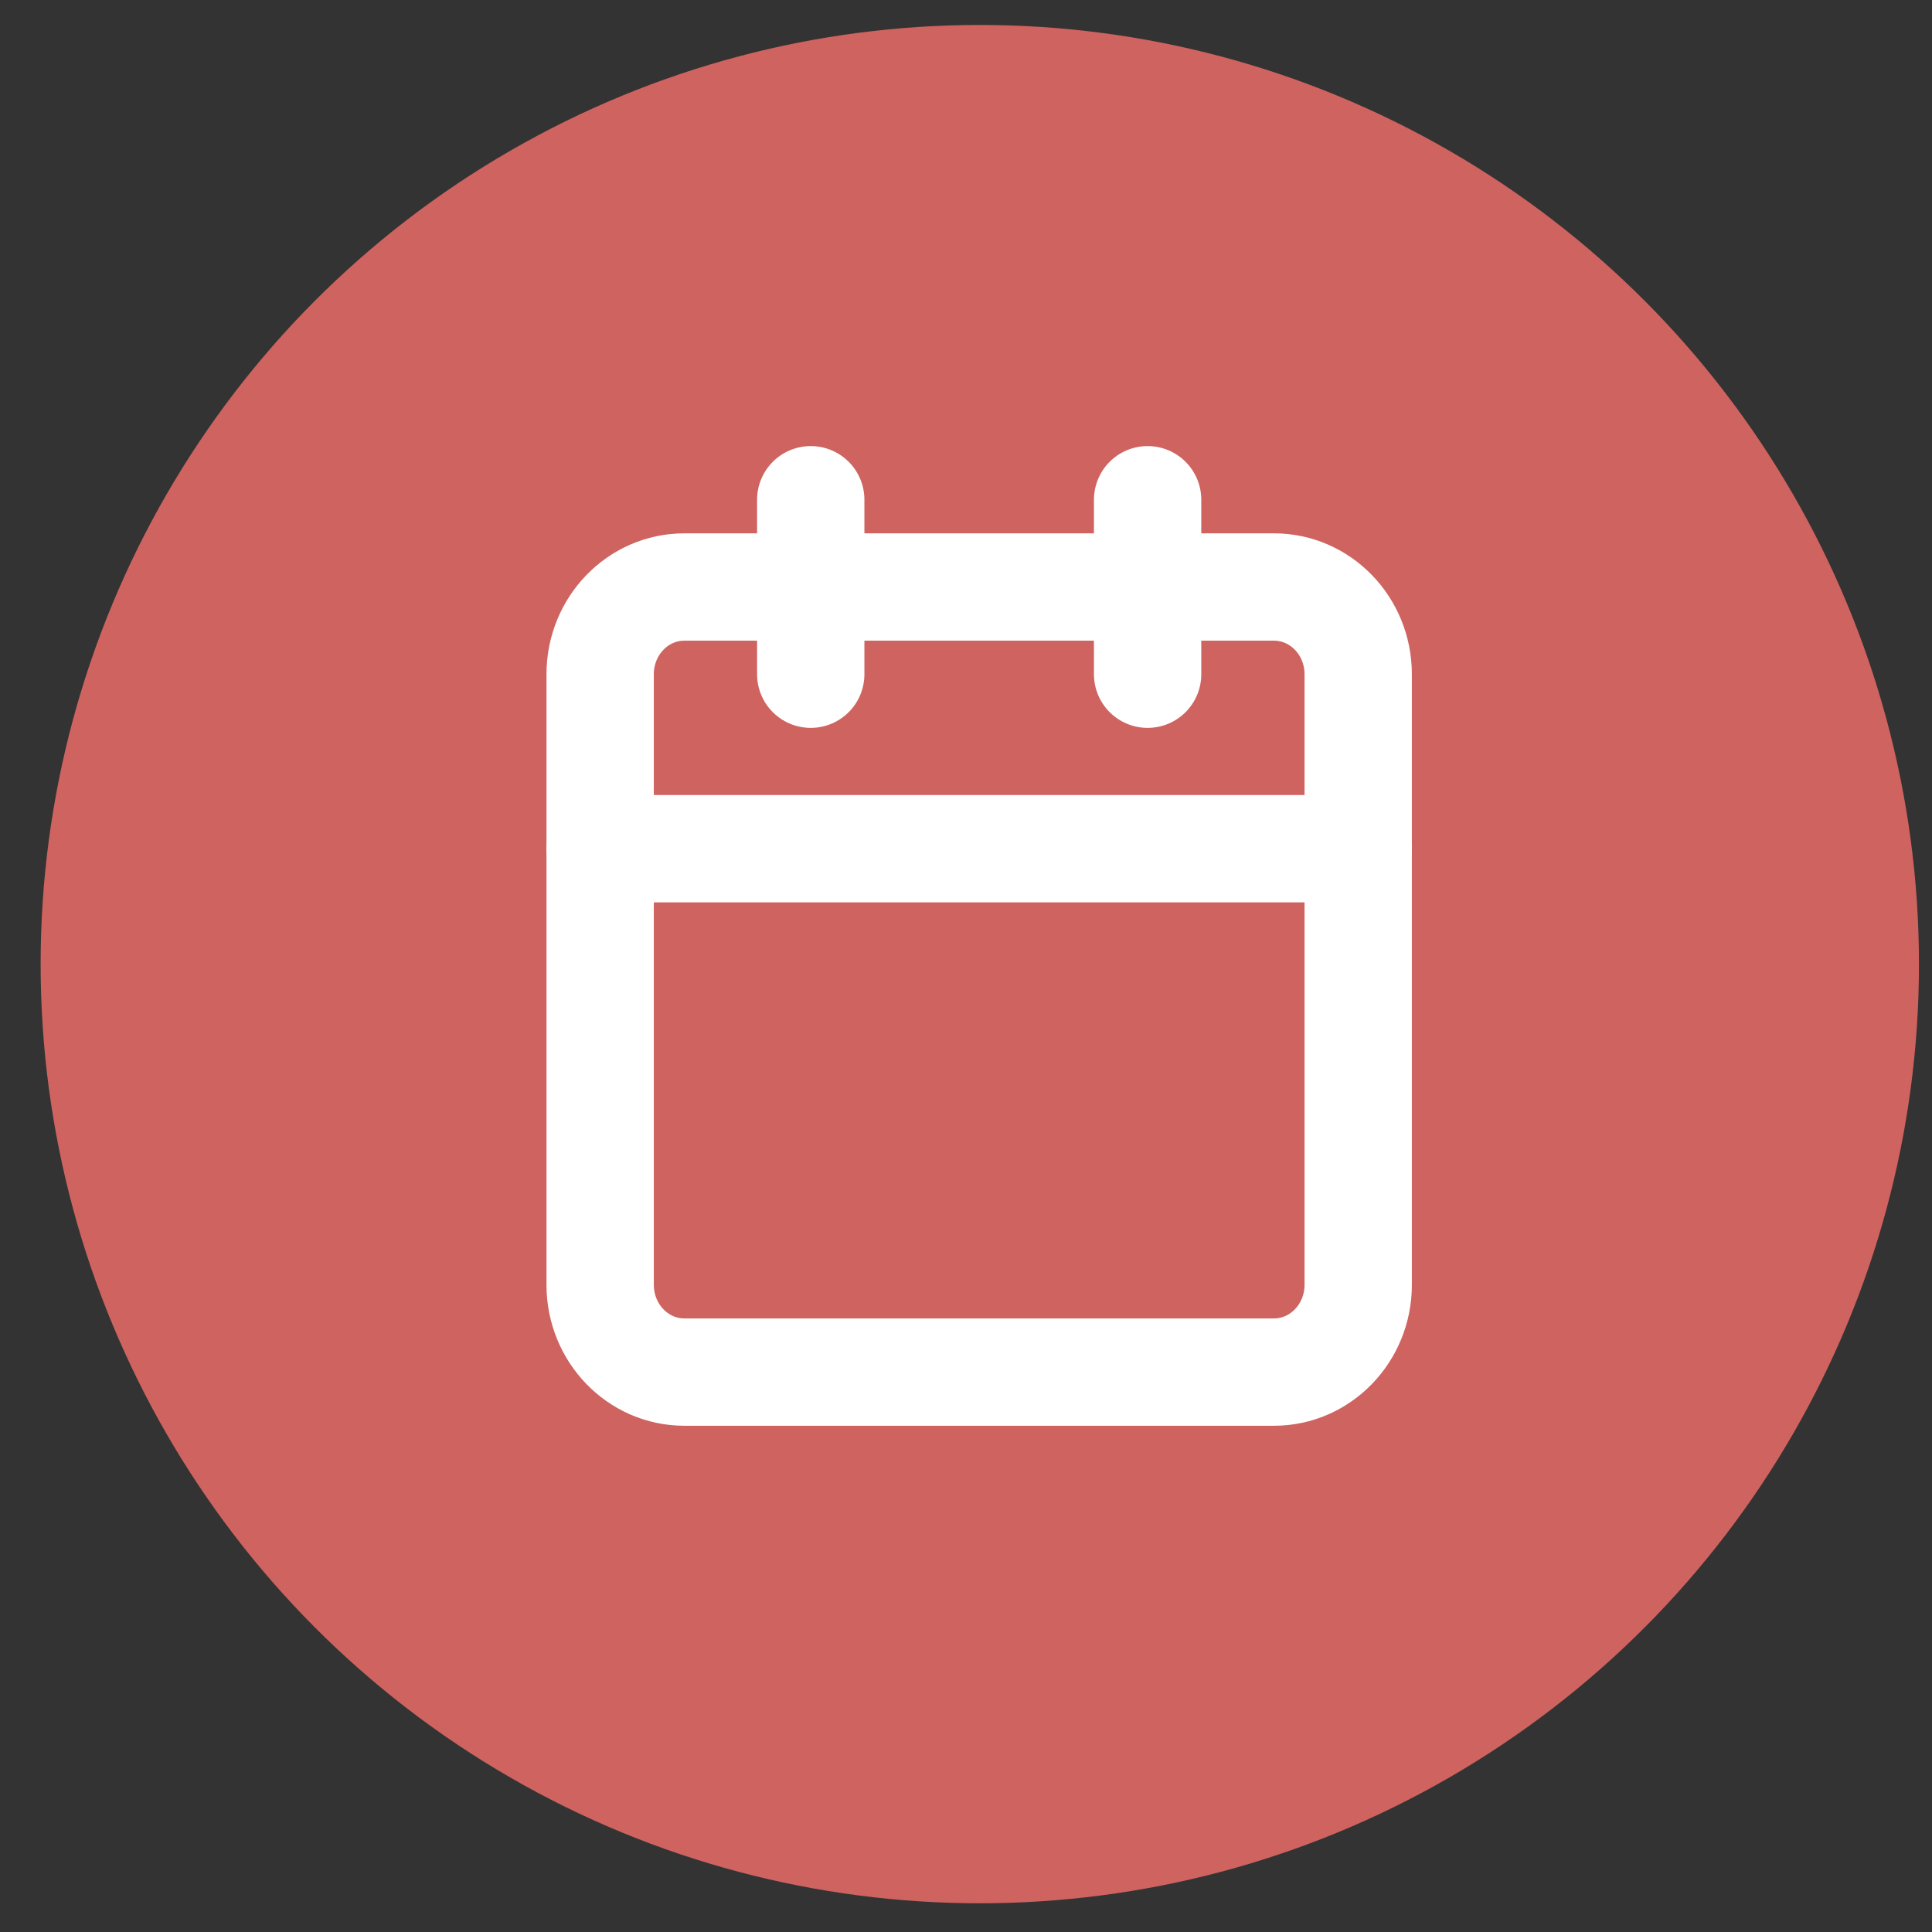
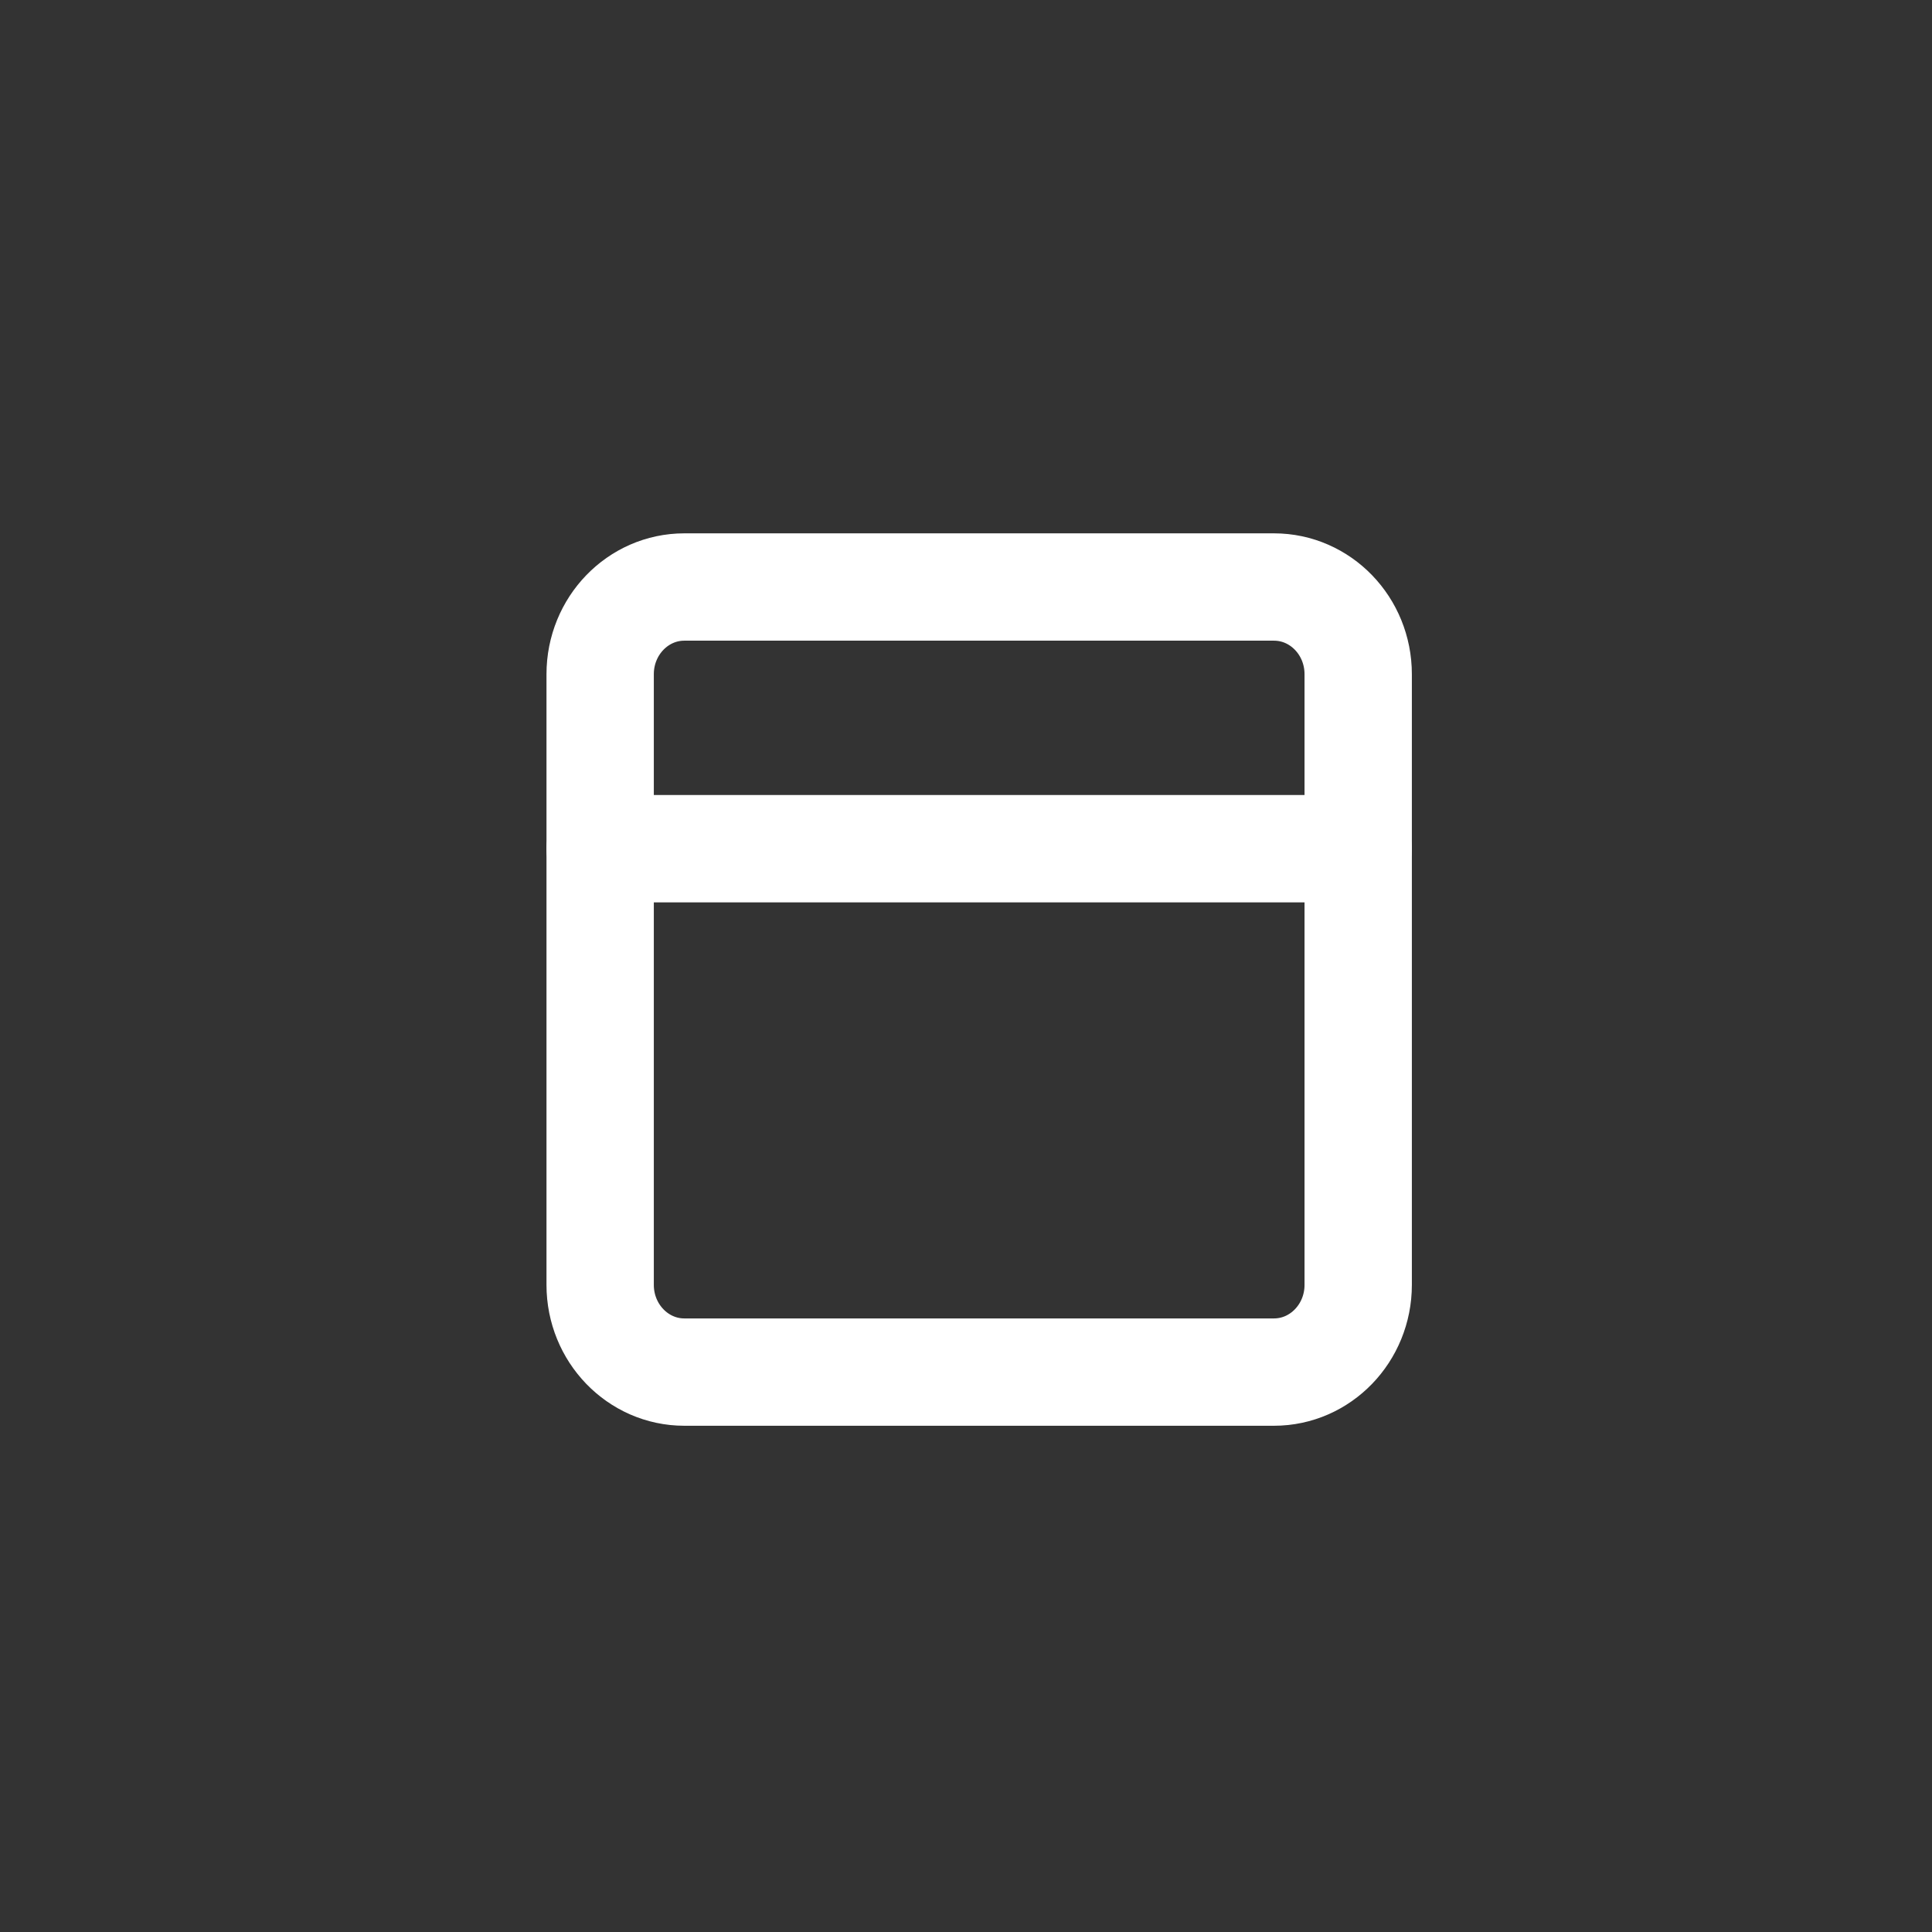
<svg xmlns="http://www.w3.org/2000/svg" width="36" height="36" viewBox="0 0 36 36" fill="none">
  <rect x="0" y="0" width="36" height="36" fill="#333333" stroke="none" />
-   <circle cx="18.257" cy="17.965" r="17.5" fill="#CF6360" />
  <g clip-path="url(#clip0_2313_55)">
-     <path d="M15.107 9.312V12.563M21.384 9.312V12.563" stroke="white" stroke-width="2" stroke-linecap="round" stroke-linejoin="round" />
    <path d="M23.738 10.938H12.752C11.886 10.938 11.183 11.665 11.183 12.563V23.942C11.183 24.839 11.886 25.567 12.752 25.567H23.738C24.605 25.567 25.308 24.839 25.308 23.942V12.563C25.308 11.665 24.605 10.938 23.738 10.938Z" stroke="white" stroke-width="2" stroke-linecap="round" stroke-linejoin="round" />
    <path d="M11.183 15.814H25.308" stroke="white" stroke-width="2" stroke-linecap="round" stroke-linejoin="round" />
  </g>
  <defs>
    <clipPath id="clip0_2313_55">
      <rect width="18.833" height="19.506" fill="white" transform="translate(8.829 8.093)" />
    </clipPath>
  </defs>
</svg>